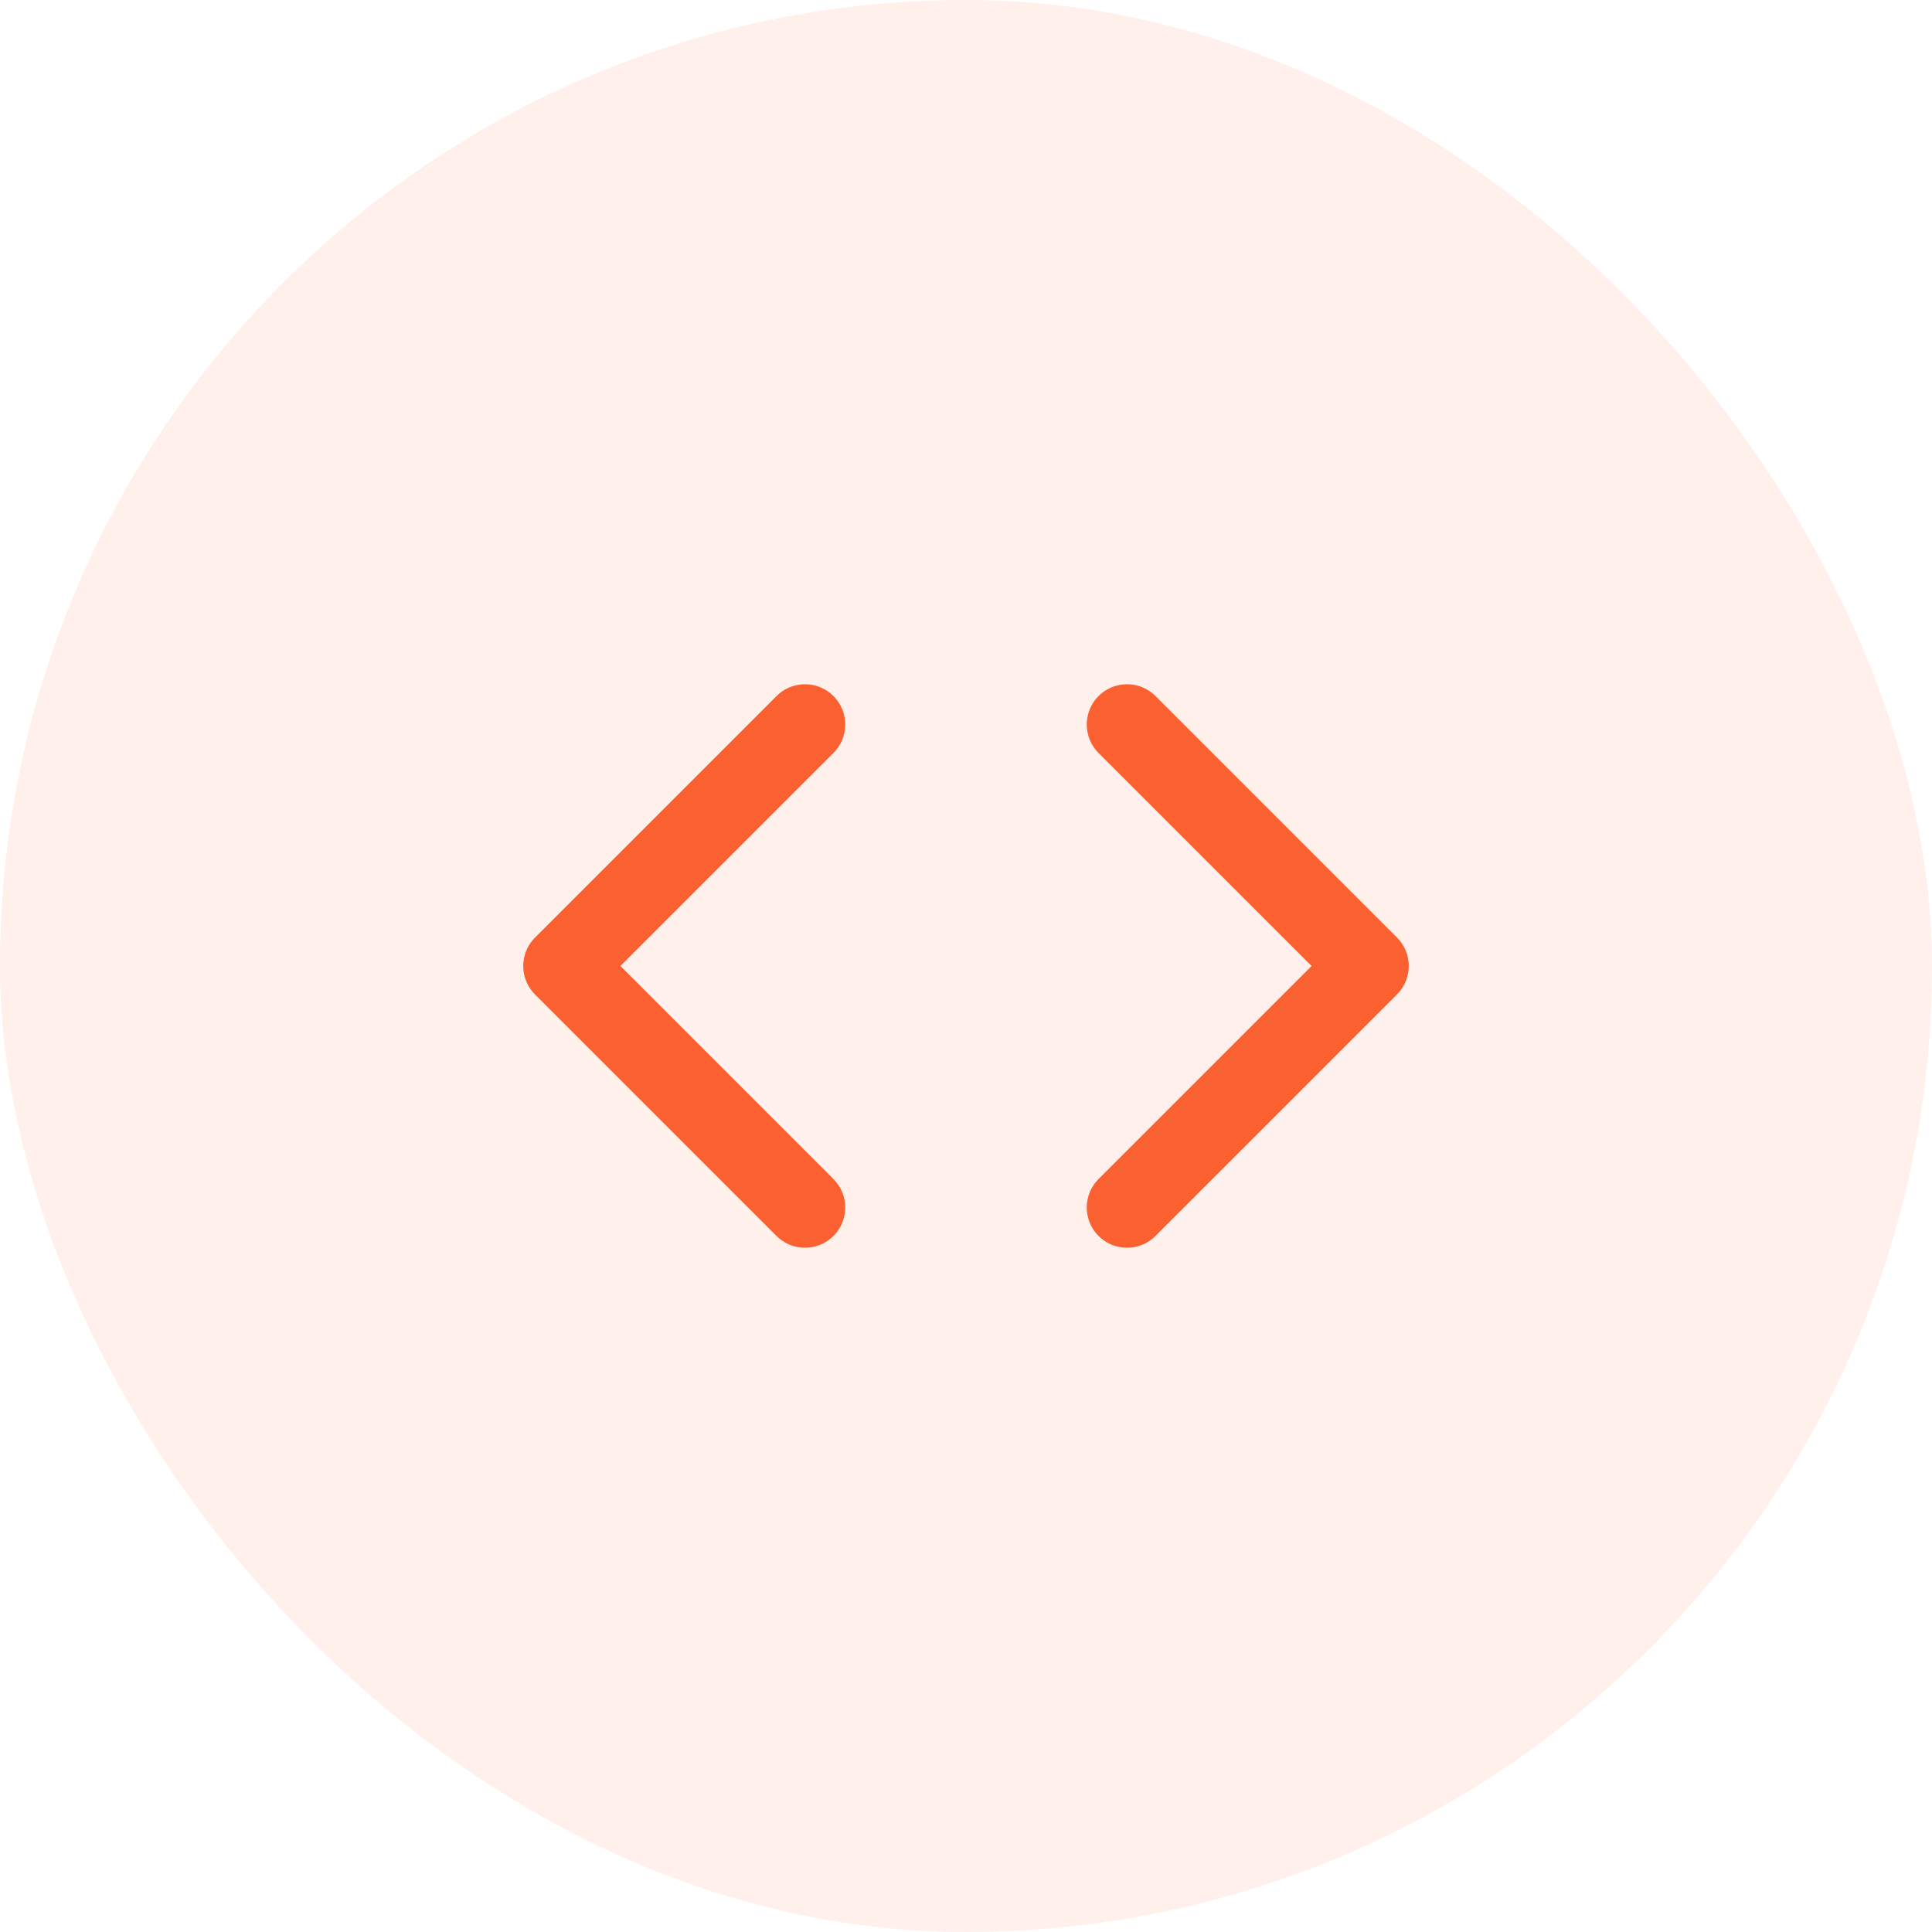
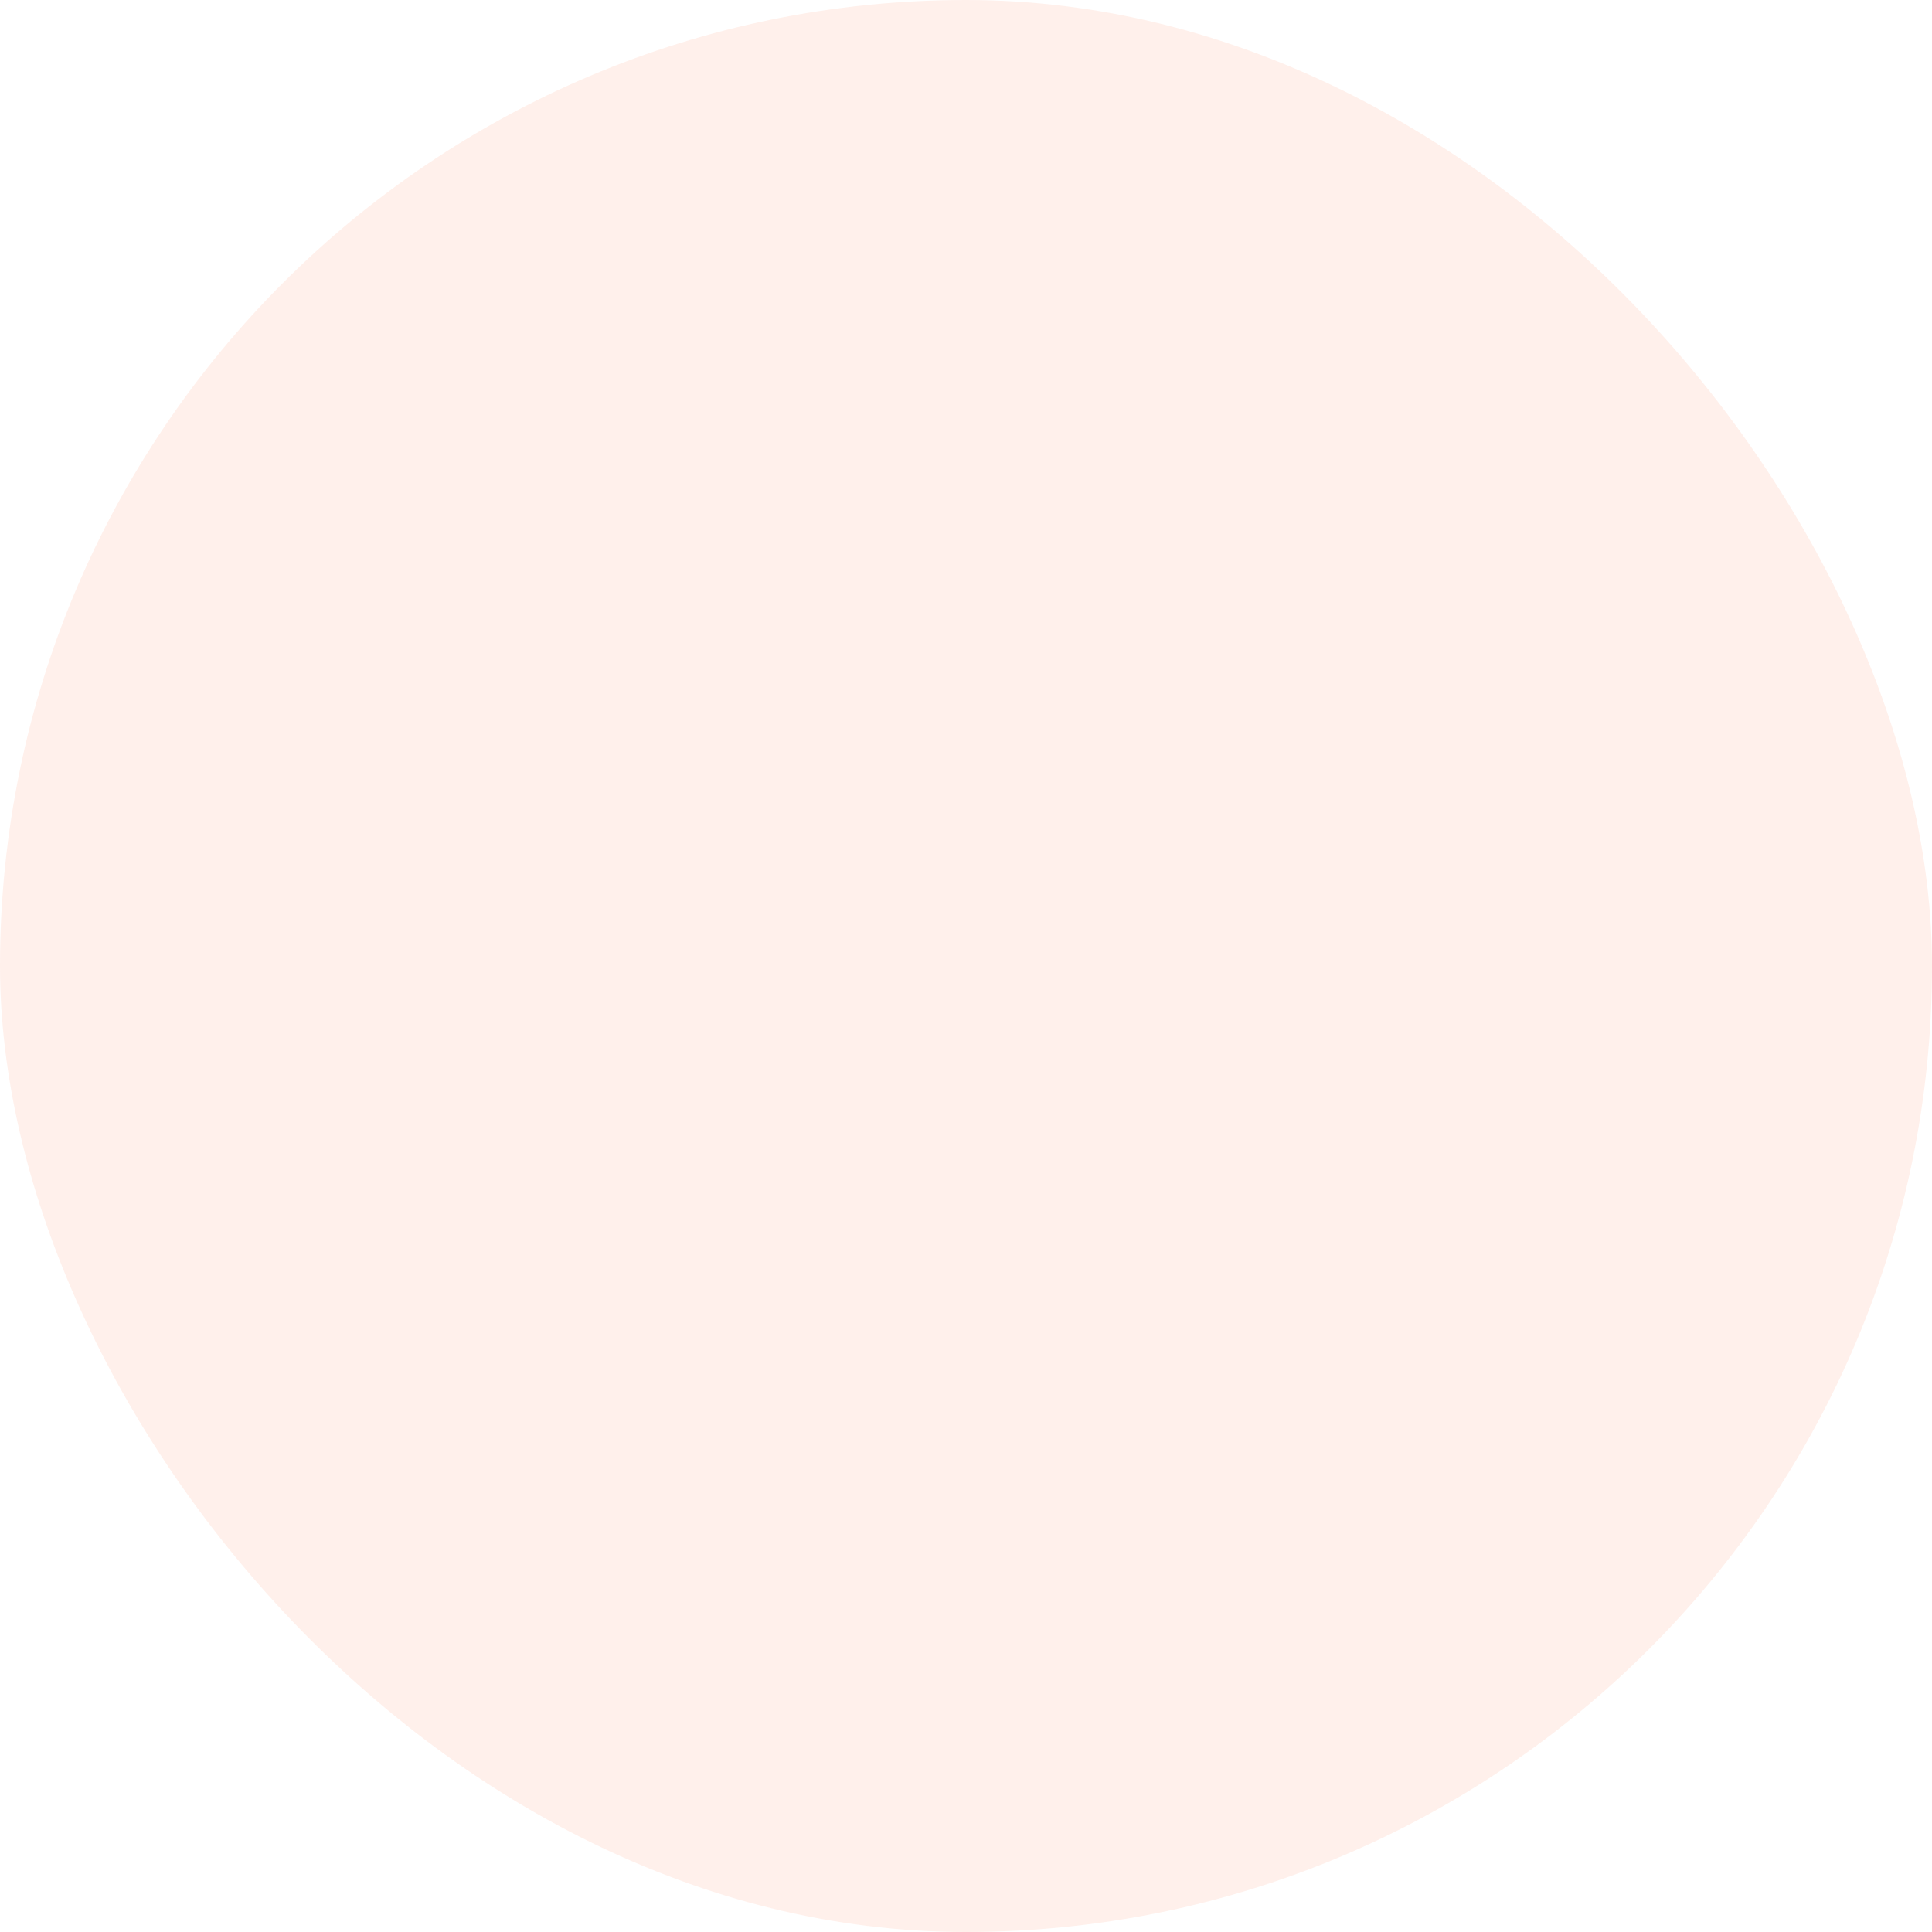
<svg xmlns="http://www.w3.org/2000/svg" width="56" height="56" viewBox="0 0 56 56" fill="none">
  <rect width="56" height="56" rx="28" fill="#FF6B35" fill-opacity="0.1" />
-   <path d="M32.667 35L39.667 28L32.667 21" stroke="#FA6030" stroke-width="2.333" stroke-linecap="round" stroke-linejoin="round" />
-   <path d="M23.333 21L16.333 28L23.333 35" stroke="#FA6030" stroke-width="2.333" stroke-linecap="round" stroke-linejoin="round" />
</svg>